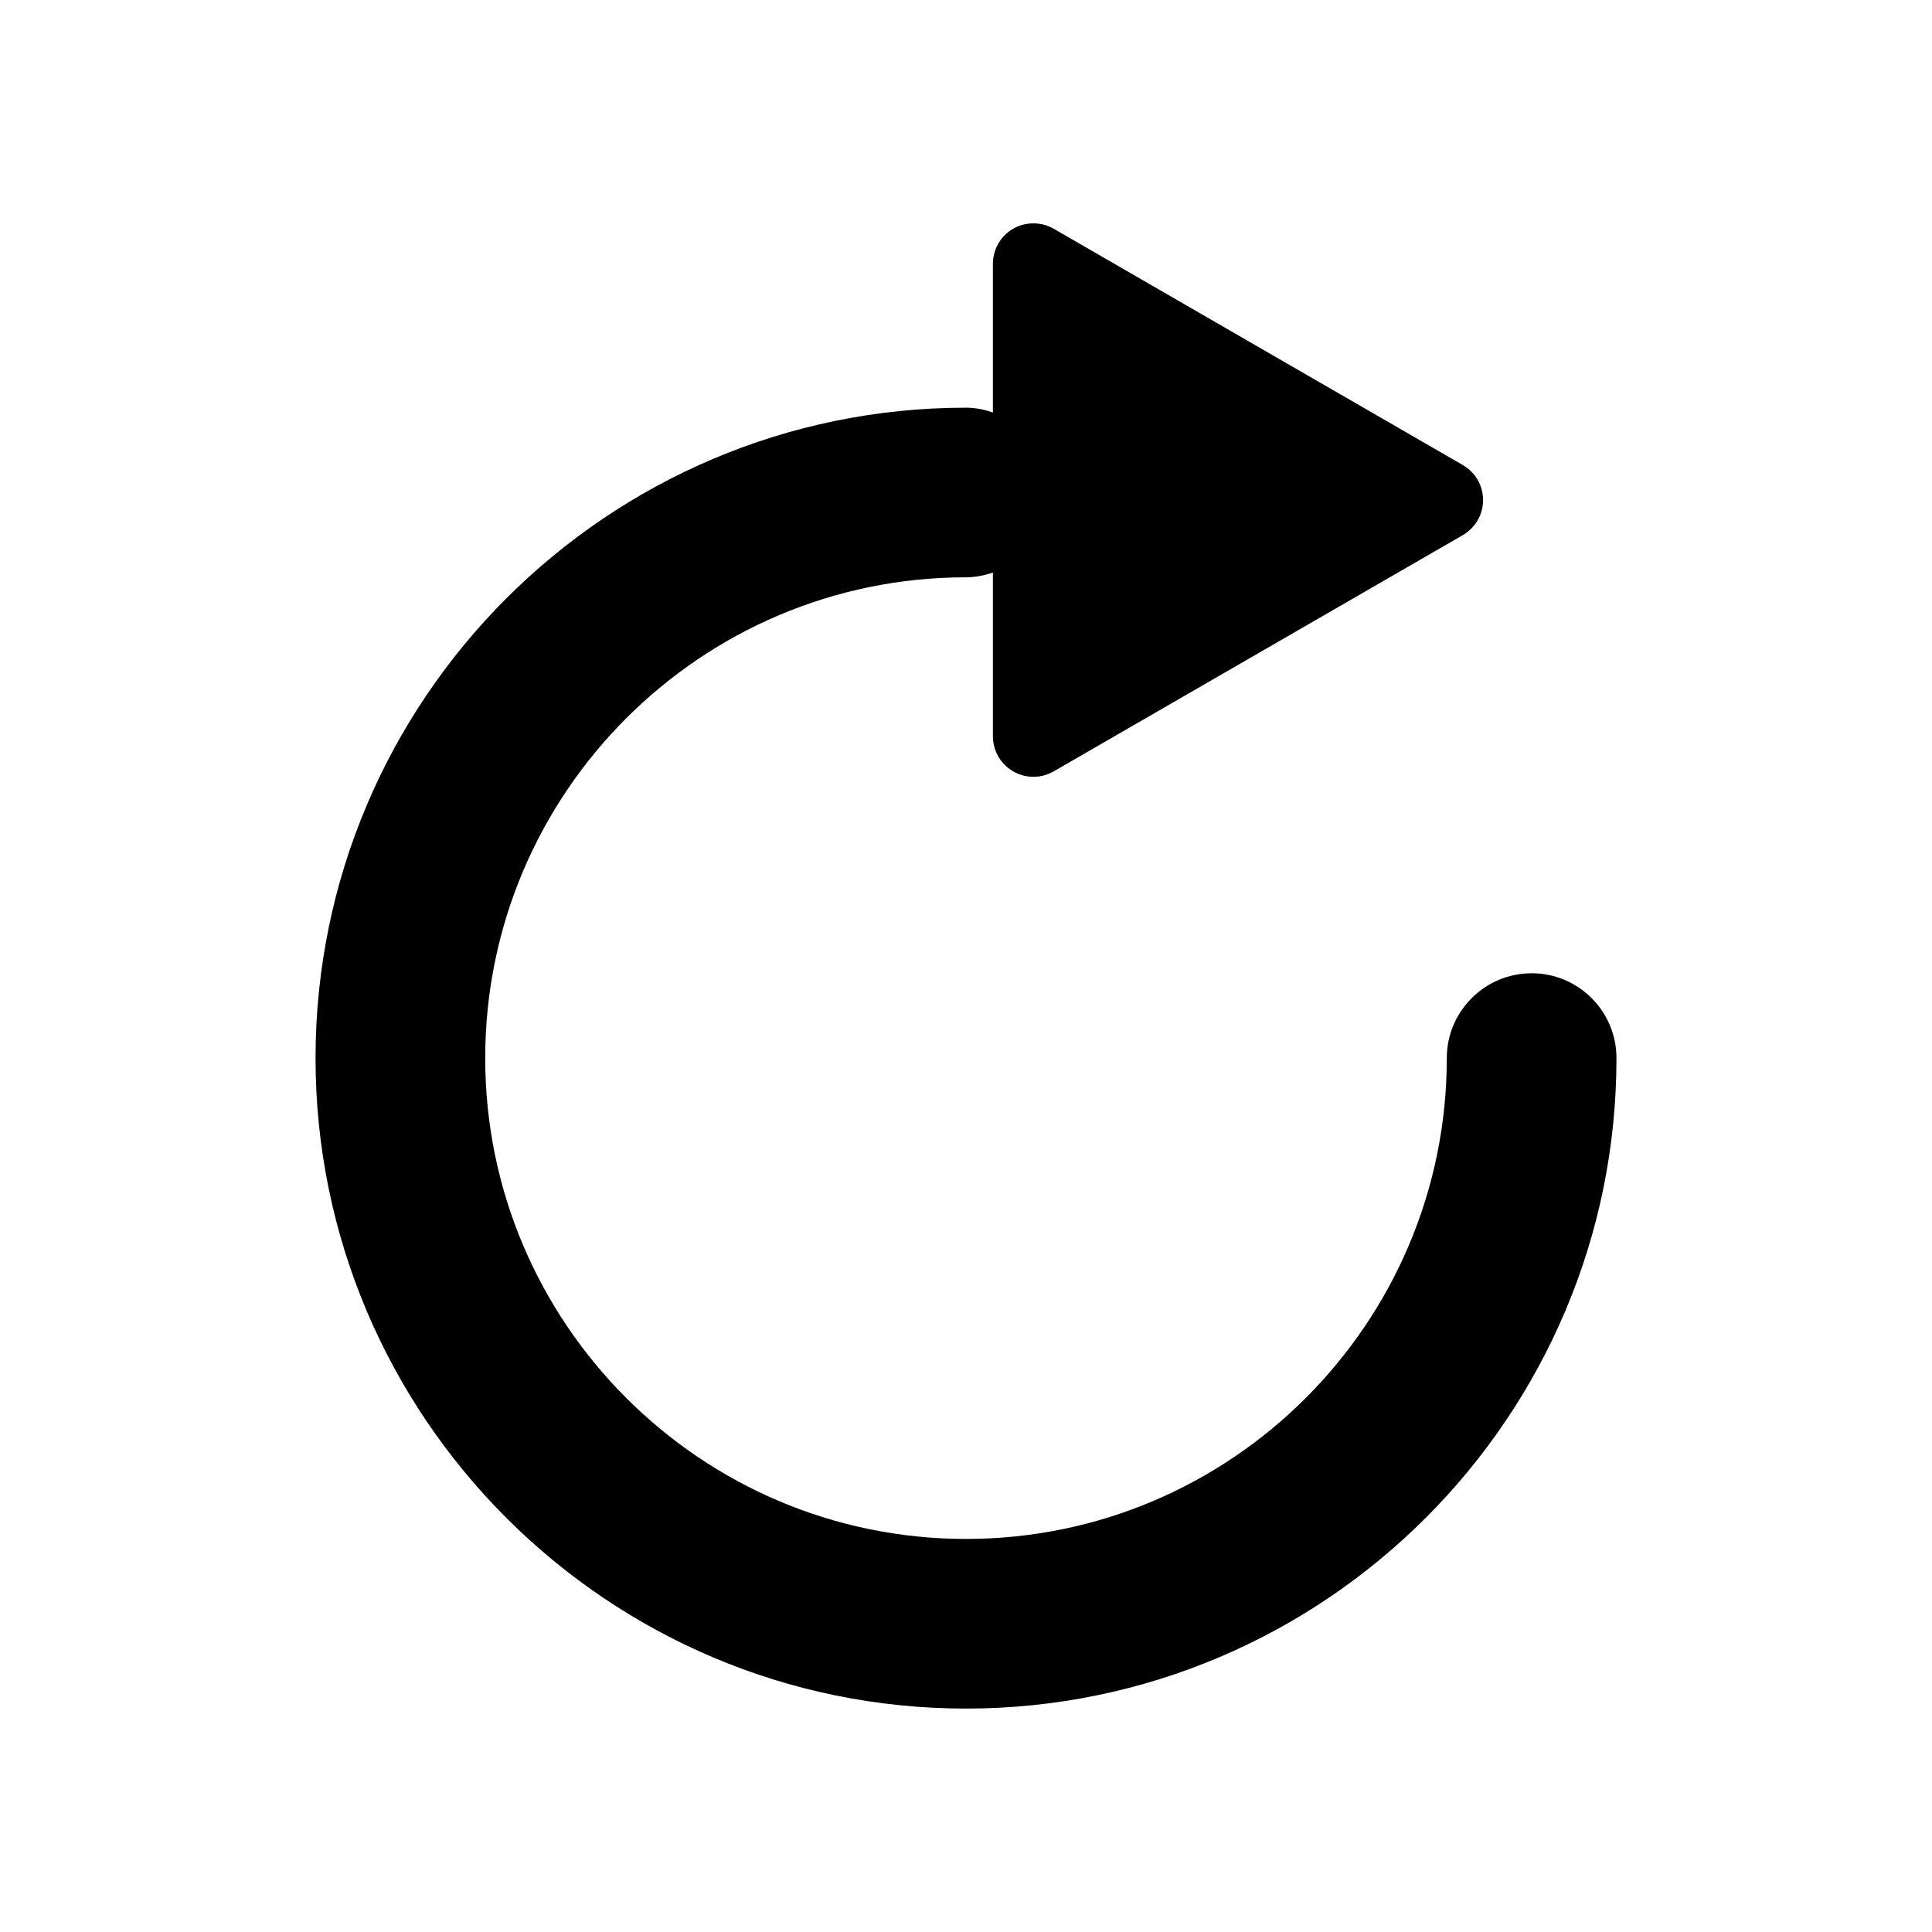
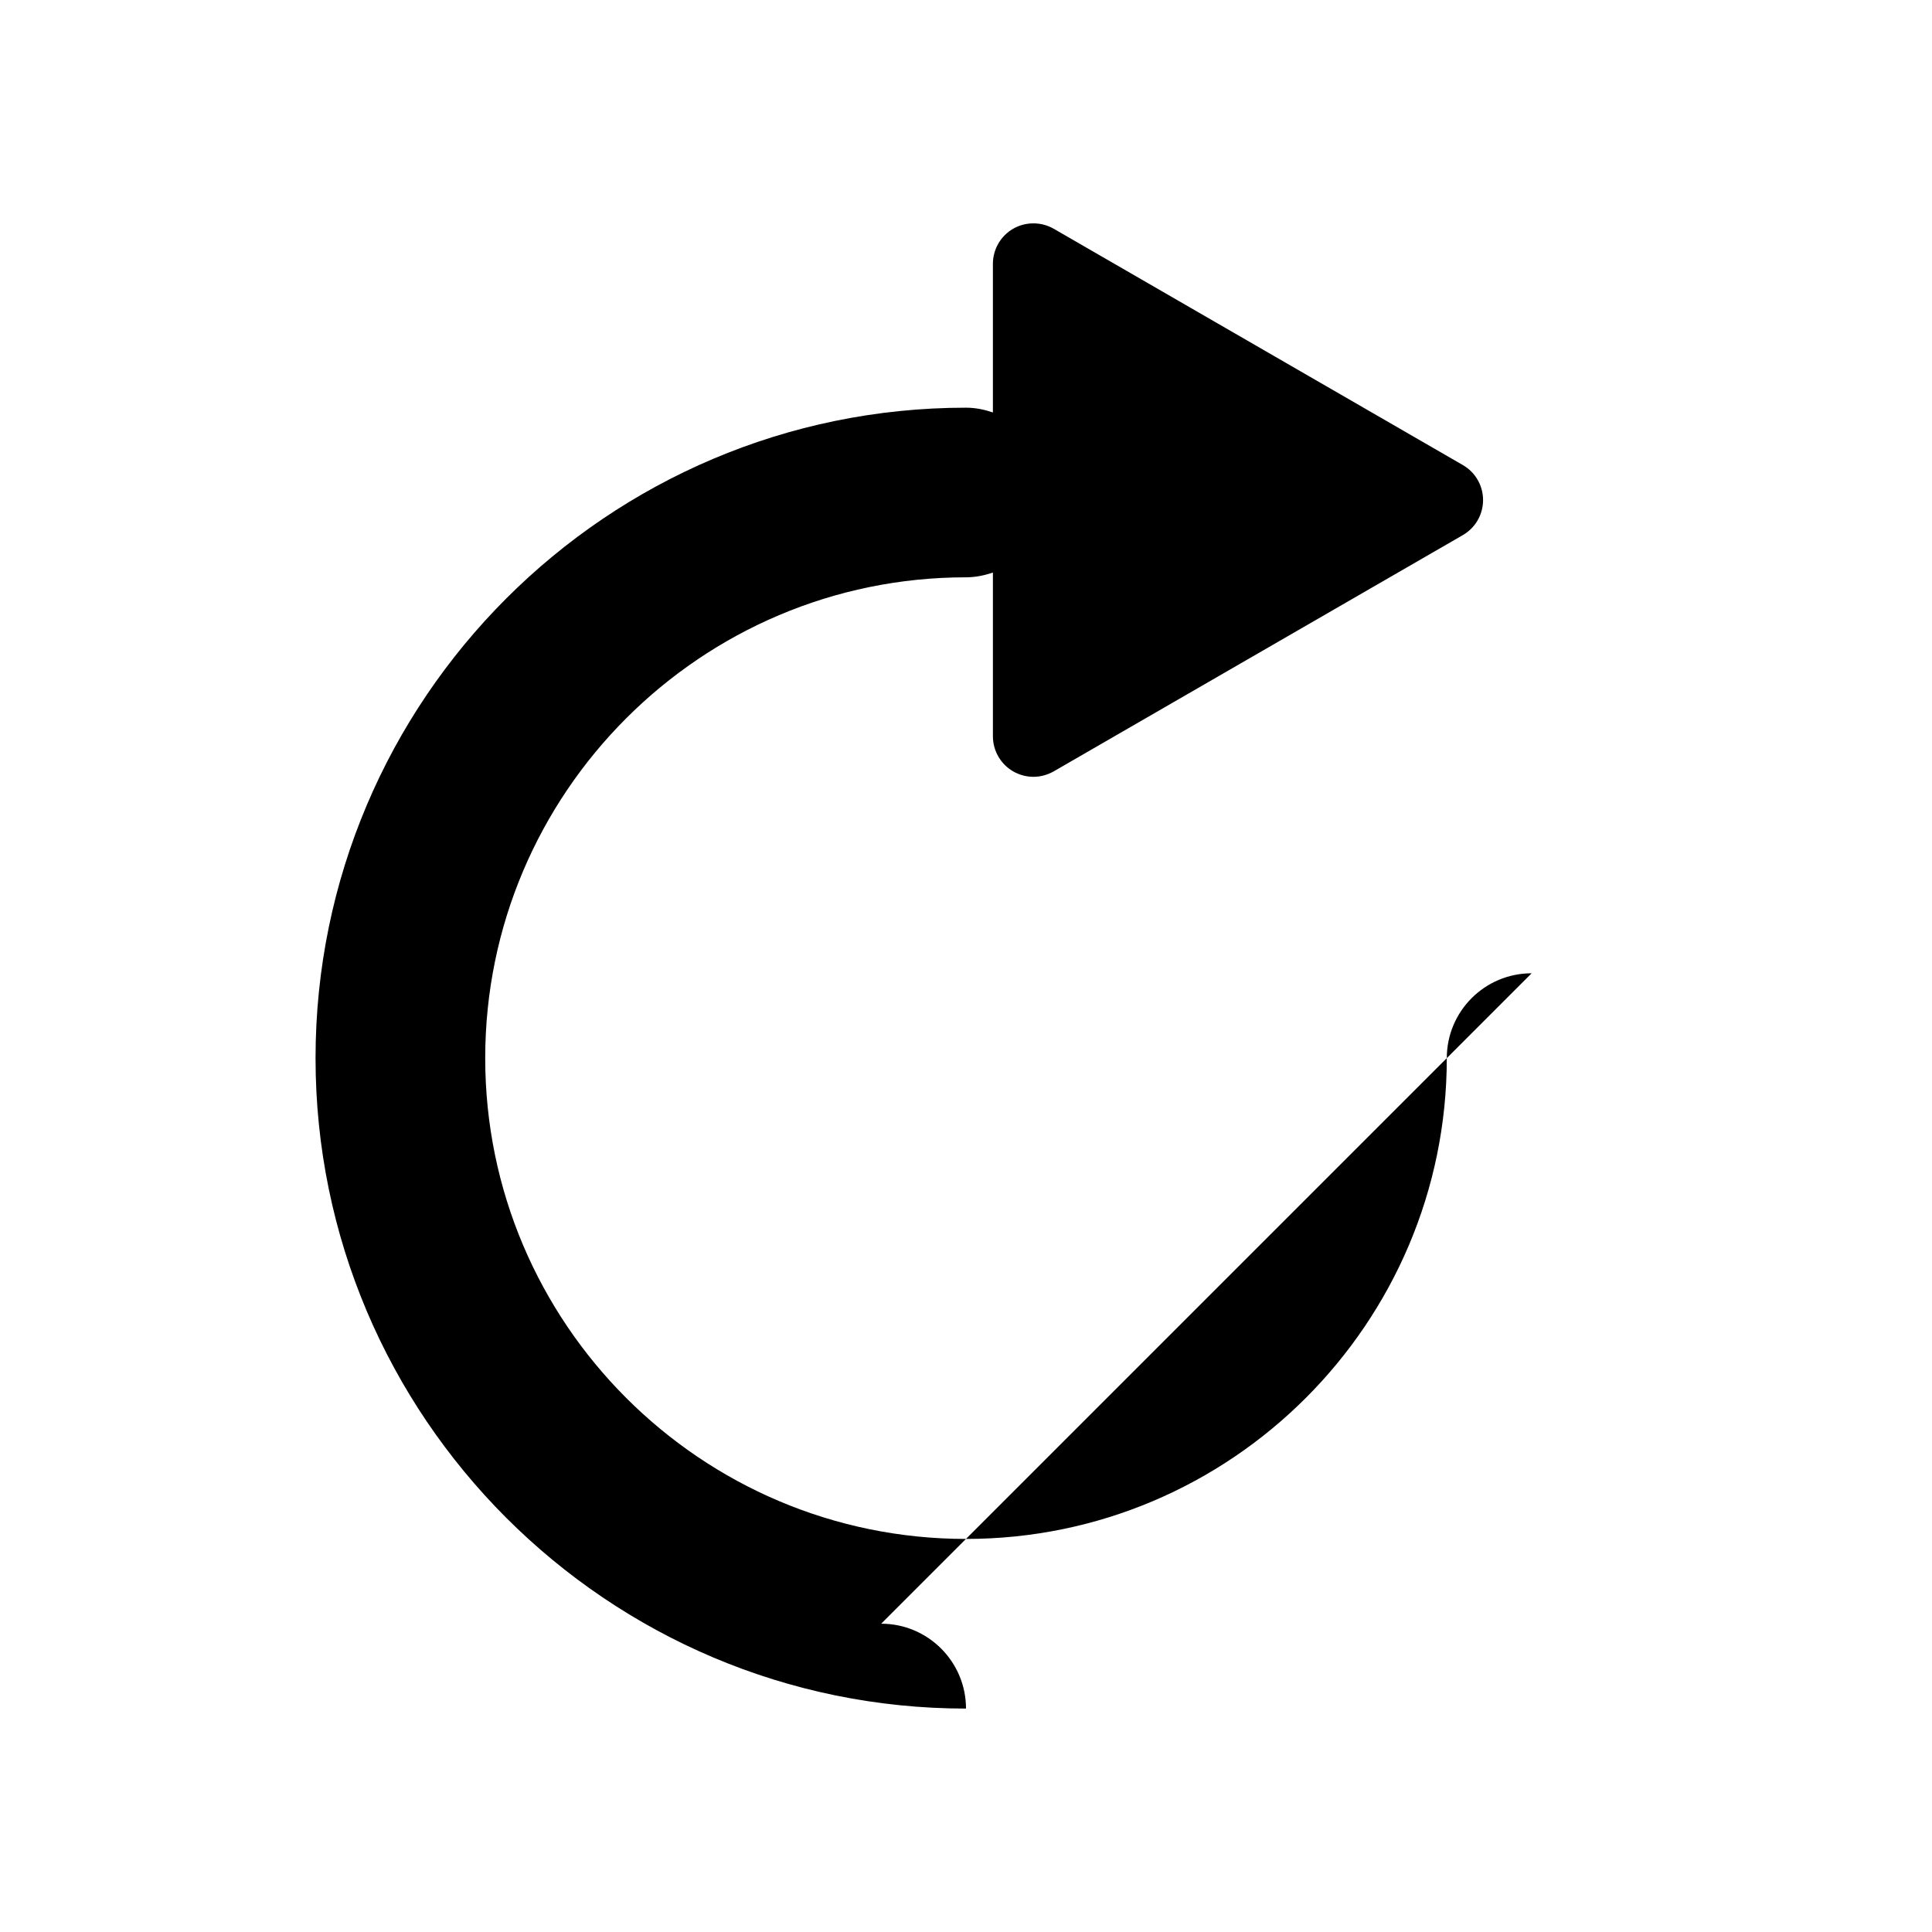
<svg xmlns="http://www.w3.org/2000/svg" fill="#000000" width="800px" height="800px" version="1.1" viewBox="144 144 512 512">
-   <path d="m549.9 401.93c-12.422 0-22.484 10.078-22.484 22.484 0 70.25-57.16 127.42-127.41 127.42-70.258 0-127.42-57.168-127.42-127.42 0-70.258 57.16-127.42 127.42-127.42 2.504 0 4.863-0.504 7.125-1.258v43.383c0 3.832 2.039 7.383 5.367 9.305 1.652 0.945 3.512 1.441 5.367 1.441 1.859 0 3.691-0.496 5.375-1.441l108.42-62.613c3.32-1.922 5.367-5.441 5.367-9.289 0-3.832-2.047-7.383-5.367-9.281l-108.42-62.625c-1.688-0.957-3.519-1.422-5.379-1.422-1.852 0-3.707 0.465-5.367 1.426-3.328 1.922-5.367 5.473-5.367 9.32v39.367c-2.258-0.77-4.621-1.266-7.125-1.266-95.047 0-172.38 77.344-172.38 172.38 0.008 95.051 77.336 172.37 172.38 172.37s172.38-77.32 172.38-172.38c-0.004-12.414-10.07-22.492-22.477-22.492z" />
+   <path d="m549.9 401.93c-12.422 0-22.484 10.078-22.484 22.484 0 70.25-57.16 127.42-127.41 127.42-70.258 0-127.42-57.168-127.42-127.42 0-70.258 57.16-127.42 127.42-127.42 2.504 0 4.863-0.504 7.125-1.258v43.383c0 3.832 2.039 7.383 5.367 9.305 1.652 0.945 3.512 1.441 5.367 1.441 1.859 0 3.691-0.496 5.375-1.441l108.42-62.613c3.32-1.922 5.367-5.441 5.367-9.289 0-3.832-2.047-7.383-5.367-9.281l-108.42-62.625c-1.688-0.957-3.519-1.422-5.379-1.422-1.852 0-3.707 0.465-5.367 1.426-3.328 1.922-5.367 5.473-5.367 9.32v39.367c-2.258-0.77-4.621-1.266-7.125-1.266-95.047 0-172.38 77.344-172.38 172.38 0.008 95.051 77.336 172.37 172.38 172.37c-0.004-12.414-10.07-22.492-22.477-22.492z" />
</svg>